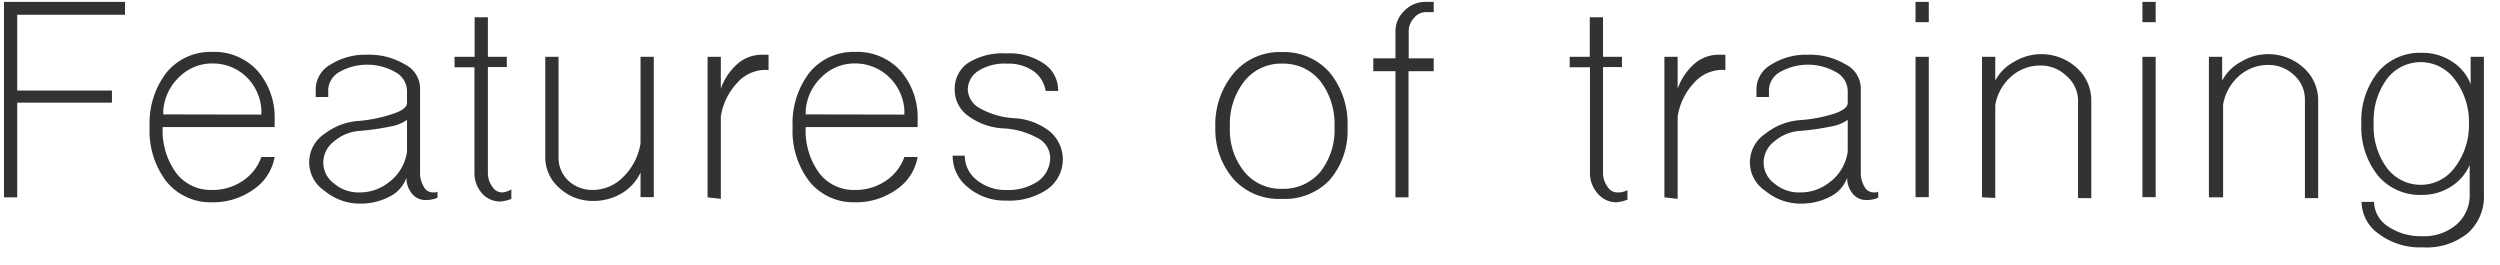
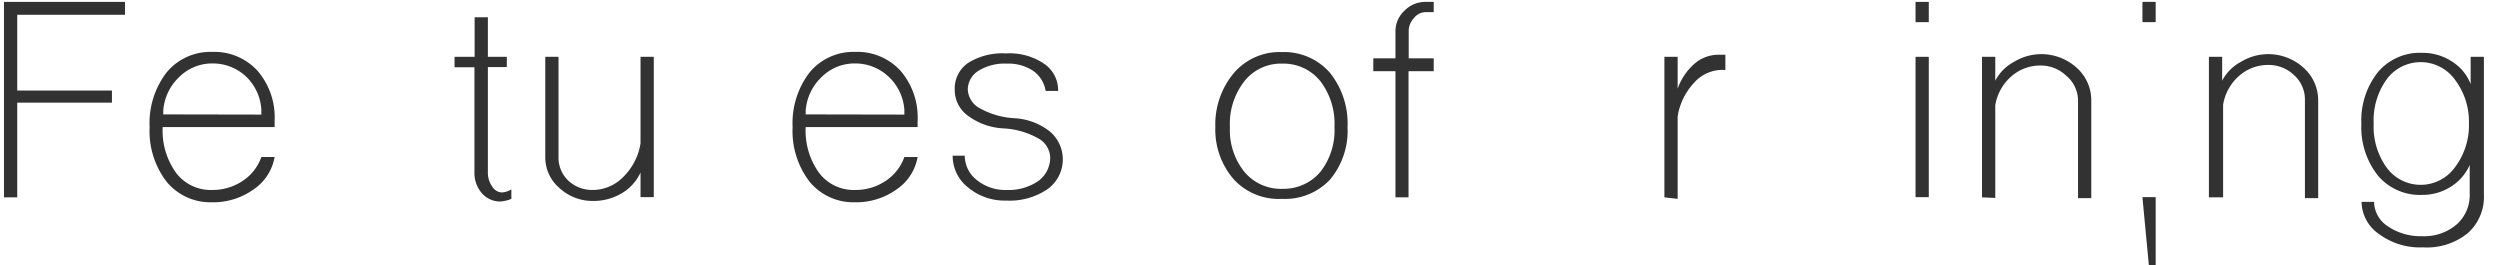
<svg xmlns="http://www.w3.org/2000/svg" viewBox="0 0 132 14">
  <g fill="#323232">
    <path d="m.21 10.42v-10.32h6.39v.68h-5.69v4h5v.64h-5v5z" />
    <path d="m8.8 9.6a4.39 4.39 0 0 1 -.9-2.89 4.39 4.39 0 0 1 .9-2.89 3 3 0 0 1 2.4-1.08 3.09 3.09 0 0 1 2.4 1 3.77 3.77 0 0 1 .9 2.64v.33h-5.91a3.8 3.8 0 0 0 .71 2.42 2.29 2.29 0 0 0 1.9.9 2.84 2.84 0 0 0 1.6-.47 2.51 2.51 0 0 0 1-1.27h.7a2.6 2.6 0 0 1 -1.11 1.71 3.65 3.65 0 0 1 -2.19.68 3 3 0 0 1 -2.4-1.08zm5-3.55v-.26a2.64 2.64 0 0 0 -.8-1.74 2.56 2.56 0 0 0 -1.77-.7 2.46 2.46 0 0 0 -1.76.71 2.7 2.7 0 0 0 -.85 1.79v.19z" />
-     <path d="m17.13 10.07a1.8 1.8 0 0 1 0-3 3.33 3.33 0 0 1 1.87-.69 7.72 7.72 0 0 0 1.78-.38q.71-.24.71-.57v-.63a1.15 1.15 0 0 0 -.63-1 3 3 0 0 0 -2.94 0 1.14 1.14 0 0 0 -.59.94v.38h-.66v-.44a1.51 1.51 0 0 1 .78-1.27 3.42 3.42 0 0 1 1.91-.52 3.67 3.67 0 0 1 2 .5 1.44 1.44 0 0 1 .82 1.22v4.49a1.4 1.4 0 0 0 .19.75.55.55 0 0 0 .47.31h.16a.22.22 0 0 0 .1-.05v.33a1.57 1.57 0 0 1 -.66.12.89.89 0 0 1 -.7-.35 1.29 1.29 0 0 1 -.28-.83 1.77 1.77 0 0 1 -.89 1 3.25 3.25 0 0 1 -1.56.37 2.9 2.9 0 0 1 -1.88-.68zm3.5-.52a2.44 2.44 0 0 0 .86-1.55v-1.67a2.12 2.12 0 0 1 -.89.35 12.38 12.38 0 0 1 -1.6.23 2.32 2.32 0 0 0 -1.37.56 1.41 1.41 0 0 0 -.56 1.11 1.37 1.37 0 0 0 .57 1.11 2 2 0 0 0 1.36.47 2.45 2.45 0 0 0 1.62-.61z" />
    <path d="m25.45 10.21a1.62 1.62 0 0 1 -.4-1.11v-5.55h-1.05v-.55h1.06v-2.09h.7v2.09h1v.54h-1v5.56a1.24 1.24 0 0 0 .23.75.61.61 0 0 0 .52.31 1.06 1.06 0 0 0 .49-.16v.5a1.88 1.88 0 0 1 -.59.14 1.28 1.28 0 0 1 -.96-.43z" />
    <path d="m29.54 9.93a2.13 2.13 0 0 1 -.75-1.63v-5.3h.7v5.3a1.66 1.66 0 0 0 .51 1.23 1.84 1.84 0 0 0 1.3.5 2.26 2.26 0 0 0 1.62-.7 3.17 3.17 0 0 0 .9-1.76v-4.57h.7v7.41h-.7v-1.3a2.48 2.48 0 0 1 -1 1.1 2.92 2.92 0 0 1 -1.51.4 2.58 2.58 0 0 1 -1.77-.68z" />
-     <path d="m37.36 10.42v-7.42h.7v1.68a3.16 3.16 0 0 1 .87-1.3 1.94 1.94 0 0 1 1.25-.49h.4v.8a.28.28 0 0 1 -.12 0h-.07a2 2 0 0 0 -1.48.7 3.35 3.35 0 0 0 -.85 1.76v4.35z" />
    <path d="m42.75 9.6a4.39 4.39 0 0 1 -.9-2.89 4.39 4.39 0 0 1 .9-2.89 3 3 0 0 1 2.4-1.08 3.09 3.09 0 0 1 2.4 1 3.77 3.77 0 0 1 .9 2.64v.33h-5.91a3.8 3.8 0 0 0 .71 2.42 2.29 2.29 0 0 0 1.9.9 2.84 2.84 0 0 0 1.6-.47 2.51 2.51 0 0 0 1-1.27h.7a2.6 2.6 0 0 1 -1.11 1.71 3.65 3.65 0 0 1 -2.19.68 3 3 0 0 1 -2.4-1.08zm5-3.55v-.26a2.64 2.64 0 0 0 -.83-1.74 2.56 2.56 0 0 0 -1.77-.7 2.46 2.46 0 0 0 -1.76.71 2.7 2.7 0 0 0 -.85 1.79v.19z" />
    <path d="m51.13 9.91a2.12 2.12 0 0 1 -.83-1.69h.64a1.63 1.63 0 0 0 .64 1.29 2.38 2.38 0 0 0 1.55.52 2.79 2.79 0 0 0 1.69-.47 1.53 1.53 0 0 0 .63-1.27 1.2 1.2 0 0 0 -.66-1 4.18 4.18 0 0 0 -1.79-.51 3.42 3.42 0 0 1 -1.88-.66 1.68 1.68 0 0 1 -.71-1.37 1.64 1.64 0 0 1 .71-1.43 3.42 3.42 0 0 1 2-.5 3.24 3.24 0 0 1 2 .54 1.69 1.69 0 0 1 .75 1.44h-.66a1.6 1.6 0 0 0 -.66-1.06 2.35 2.35 0 0 0 -1.39-.38 2.6 2.6 0 0 0 -1.5.38 1.17 1.17 0 0 0 -.56 1 1.19 1.19 0 0 0 .68 1 4.18 4.18 0 0 0 1.77.5 3.33 3.33 0 0 1 1.88.7 1.93 1.93 0 0 1 -.14 3.06 3.55 3.55 0 0 1 -2.16.59 3 3 0 0 1 -2-.68z" />
    <path d="m65.17 9.5a4 4 0 0 1 -1-2.78 4.23 4.23 0 0 1 1-2.89 3.18 3.18 0 0 1 2.52-1.08 3.21 3.21 0 0 1 2.52 1.08 4.28 4.28 0 0 1 .94 2.89 4 4 0 0 1 -.94 2.78 3.26 3.26 0 0 1 -2.52 1 3.23 3.23 0 0 1 -2.52-1zm4.54-.42a3.55 3.55 0 0 0 .75-2.37 3.7 3.7 0 0 0 -.75-2.43 2.49 2.49 0 0 0 -2-.92 2.46 2.46 0 0 0 -2 .92 3.64 3.64 0 0 0 -.77 2.43 3.5 3.5 0 0 0 .77 2.37 2.5 2.5 0 0 0 2 .89 2.54 2.54 0 0 0 2-.89z" />
    <path d="m73.68 10.42v-6.66h-1.17v-.68h1.17v-1.39a1.49 1.49 0 0 1 .47-1.12 1.54 1.54 0 0 1 1.13-.47h.42v.54h-.4a.8.8 0 0 0 -.64.31 1 1 0 0 0 -.28.73v1.4h1.32v.68h-1.33v6.66z" />
-     <path d="m84.35 10.21a1.62 1.62 0 0 1 -.4-1.11v-5.55h-1.07v-.55h1.06v-2.09h.7v2.09h1v.54h-1v5.56a1.24 1.24 0 0 0 .23.75.61.61 0 0 0 .52.31 1.06 1.06 0 0 0 .54-.12v.5a1.88 1.88 0 0 1 -.59.14 1.28 1.28 0 0 1 -.99-.47z" />
    <path d="m87.88 10.42v-7.42h.7v1.68a3.16 3.16 0 0 1 .87-1.3 1.94 1.94 0 0 1 1.25-.49h.4v.8a.28.28 0 0 1 -.12 0h-.07a2 2 0 0 0 -1.48.7 3.35 3.35 0 0 0 -.85 1.76v4.35z" />
-     <path d="m93.2 10.07a1.8 1.8 0 0 1 0-3 3.33 3.33 0 0 1 1.88-.73 7.72 7.72 0 0 0 1.77-.34q.71-.24.71-.57v-.63a1.15 1.15 0 0 0 -.63-1 3 3 0 0 0 -2.94 0 1.14 1.14 0 0 0 -.59.94v.38h-.66v-.44a1.51 1.51 0 0 1 .78-1.27 3.42 3.42 0 0 1 1.91-.52 3.67 3.67 0 0 1 2 .5 1.44 1.44 0 0 1 .82 1.22v4.49a1.4 1.4 0 0 0 .19.75.55.55 0 0 0 .47.31h.16a.22.22 0 0 0 .1-.05v.33a1.57 1.57 0 0 1 -.66.12.89.89 0 0 1 -.7-.35 1.29 1.29 0 0 1 -.28-.83 1.77 1.77 0 0 1 -.89 1 3.25 3.25 0 0 1 -1.56.37 2.9 2.9 0 0 1 -1.88-.68zm3.5-.52a2.44 2.44 0 0 0 .86-1.55v-1.67a2.12 2.12 0 0 1 -.89.35 12.38 12.38 0 0 1 -1.62.23 2.32 2.32 0 0 0 -1.37.56 1.41 1.41 0 0 0 -.56 1.11 1.37 1.37 0 0 0 .57 1.11 2 2 0 0 0 1.36.47 2.45 2.45 0 0 0 1.64-.61z" />
    <path d="m101.14.1h.7v1.07h-.7zm0 10.31v-7.41h.7v7.41z" />
    <path d="m104.65 10.42v-7.42h.7v1.26a2.38 2.38 0 0 1 1-1 2.77 2.77 0 0 1 3.29.31 2.3 2.3 0 0 1 .78 1.74v5.15h-.7v-5.19a1.72 1.72 0 0 0 -.62-1.27 1.94 1.94 0 0 0 -1.37-.54 2.29 2.29 0 0 0 -1.55.59 2.57 2.57 0 0 0 -.83 1.51v4.89z" />
-     <path d="m113.12.1h.7v1.07h-.7zm0 10.31v-7.41h.7v7.41z" />
+     <path d="m113.12.1h.7v1.07h-.7zm0 10.31h.7v7.41z" />
    <path d="m116.63 10.42v-7.42h.7v1.26a2.38 2.38 0 0 1 1-1 2.77 2.77 0 0 1 3.29.31 2.3 2.3 0 0 1 .78 1.74v5.15h-.7v-5.19a1.72 1.72 0 0 0 -.57-1.3 1.94 1.94 0 0 0 -1.37-.54 2.29 2.29 0 0 0 -1.55.59 2.57 2.57 0 0 0 -.83 1.51v4.89z" />
    <path d="m125.63 12.37a2.1 2.1 0 0 1 -.94-1.71h.66a1.57 1.57 0 0 0 .73 1.29 3.05 3.05 0 0 0 1.79.52 2.63 2.63 0 0 0 1.83-.61 2.06 2.06 0 0 0 .7-1.63v-1.52a2.56 2.56 0 0 1 -1 1.15 2.77 2.77 0 0 1 -1.5.43 2.9 2.9 0 0 1 -2.33-1 4.1 4.1 0 0 1 -.89-2.75 4.1 4.1 0 0 1 .89-2.75 2.9 2.9 0 0 1 2.33-1 2.79 2.79 0 0 1 1.55.45 2.44 2.44 0 0 1 1 1.2v-1.44h.7v7.24a2.58 2.58 0 0 1 -.85 2.07 3.43 3.43 0 0 1 -2.37.75 3.62 3.62 0 0 1 -2.3-.69zm4-3.55a3.67 3.67 0 0 0 .73-2.3 3.67 3.67 0 0 0 -.73-2.3 2.23 2.23 0 0 0 -3.6-.05 3.7 3.7 0 0 0 -.7 2.35 3.7 3.7 0 0 0 .7 2.35 2.23 2.23 0 0 0 3.6-.05z" />
  </g>
</svg>